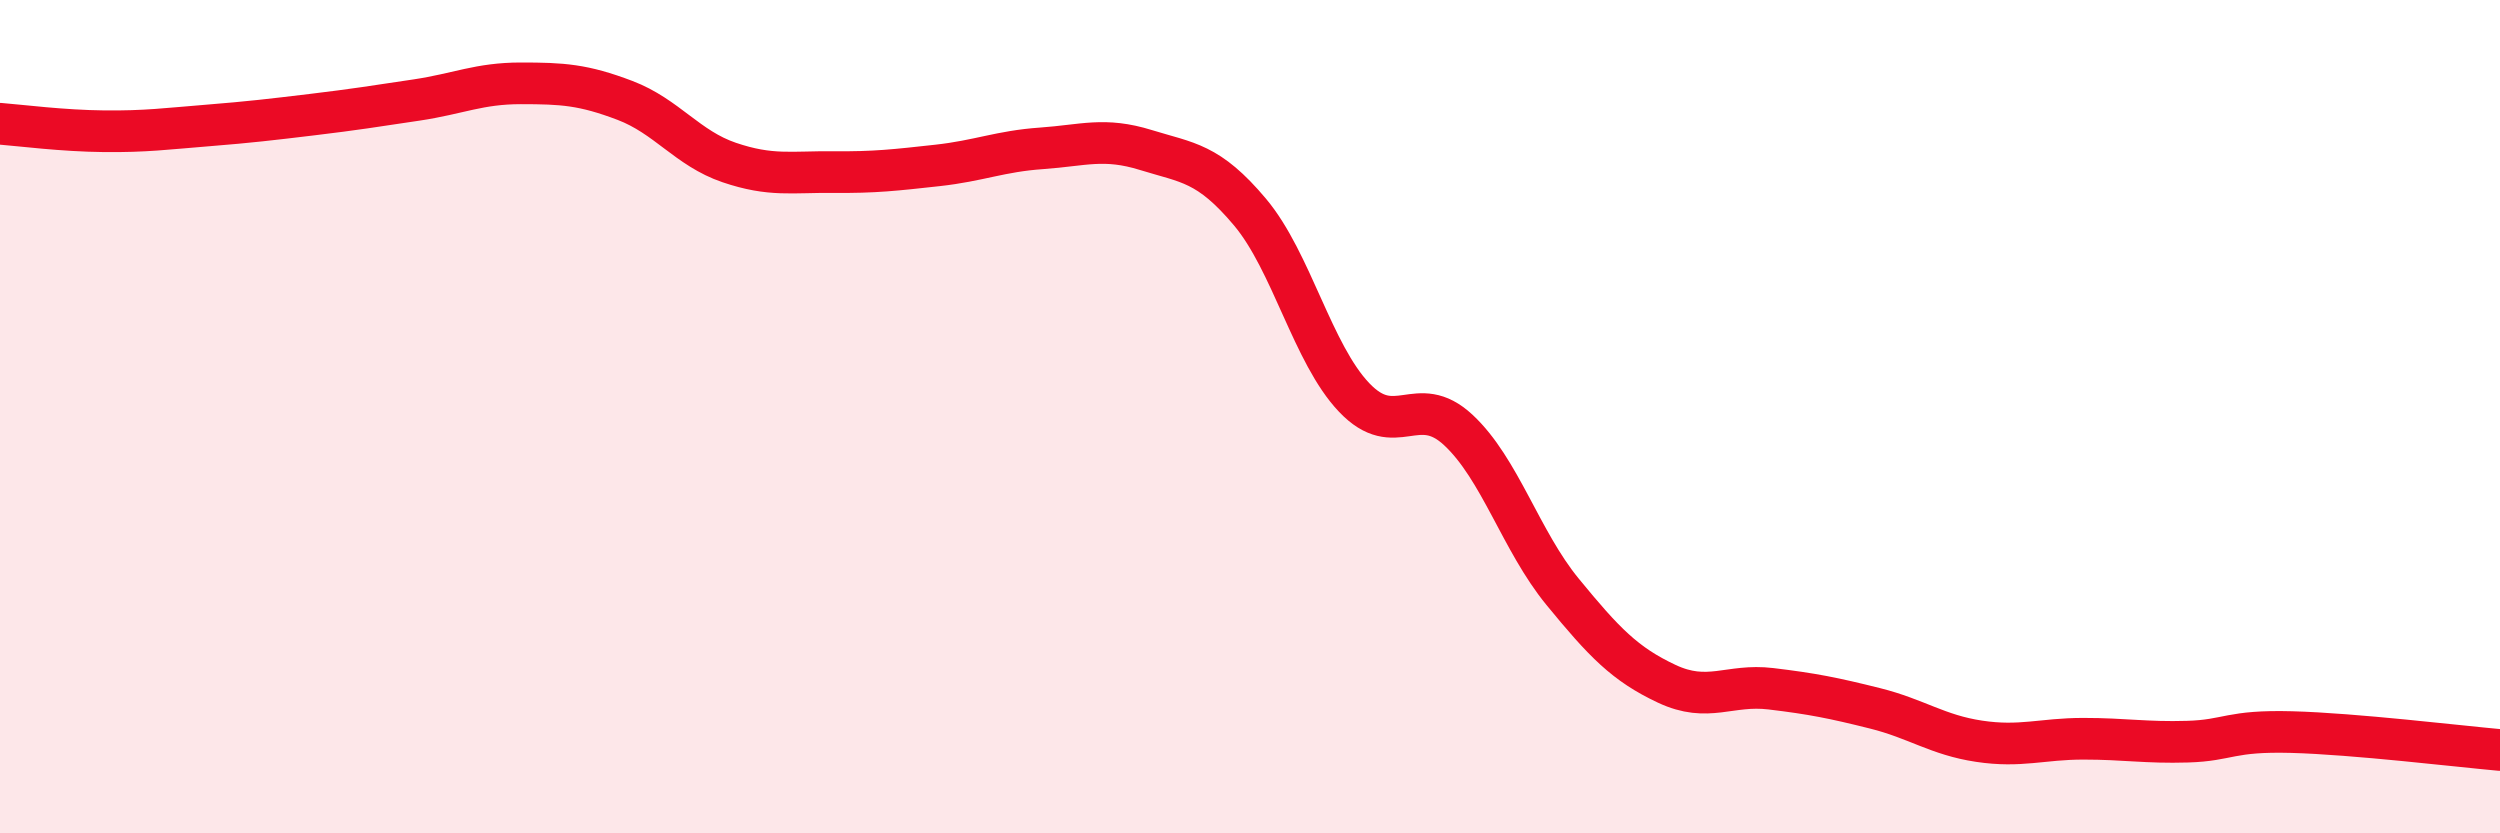
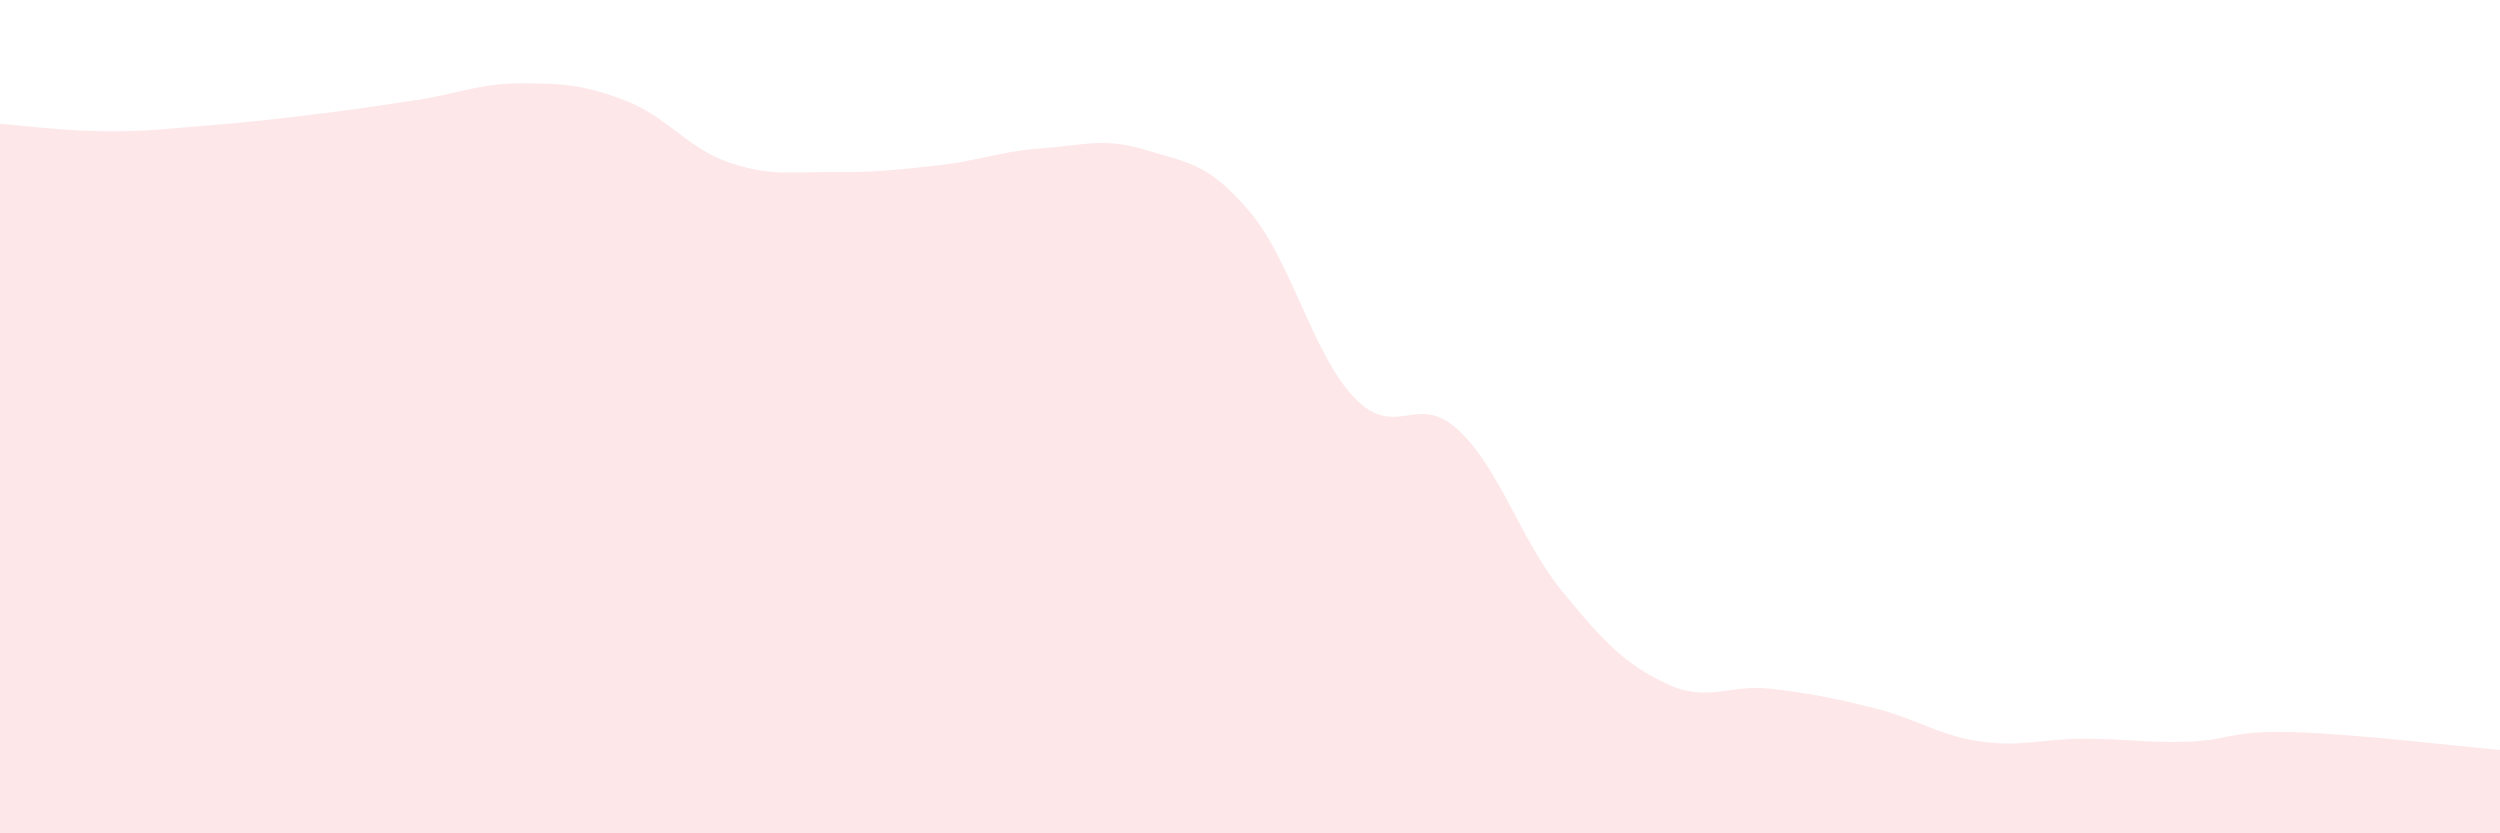
<svg xmlns="http://www.w3.org/2000/svg" width="60" height="20" viewBox="0 0 60 20">
  <path d="M 0,2.97 C 0.5,3.01 1.5,3.14 2.5,3.15 C 3.5,3.16 4,3.09 5,3.01 C 6,2.93 6.5,2.87 7.5,2.75 C 8.5,2.63 9,2.55 10,2.4 C 11,2.25 11.5,2 12.5,2 C 13.5,2 14,2.03 15,2.41 C 16,2.79 16.5,3.56 17.5,3.9 C 18.5,4.24 19,4.12 20,4.13 C 21,4.14 21.5,4.08 22.5,3.97 C 23.5,3.86 24,3.63 25,3.56 C 26,3.49 26.5,3.29 27.5,3.6 C 28.5,3.91 29,3.9 30,5.09 C 31,6.28 31.5,8.49 32.5,9.54 C 33.5,10.59 34,9.39 35,10.32 C 36,11.25 36.5,12.98 37.5,14.2 C 38.5,15.42 39,15.94 40,16.41 C 41,16.88 41.5,16.41 42.5,16.53 C 43.5,16.65 44,16.75 45,17 C 46,17.25 46.5,17.64 47.5,17.79 C 48.5,17.94 49,17.73 50,17.73 C 51,17.73 51.5,17.83 52.5,17.8 C 53.5,17.77 53.5,17.53 55,17.57 C 56.5,17.61 59,17.91 60,18L60 20L0 20Z" fill="#EB0A25" opacity="0.1" stroke-linecap="round" stroke-linejoin="round" />
-   <path d="M 0,2.97 C 0.5,3.01 1.5,3.14 2.5,3.15 C 3.5,3.16 4,3.09 5,3.01 C 6,2.93 6.5,2.87 7.5,2.75 C 8.5,2.63 9,2.55 10,2.4 C 11,2.25 11.5,2 12.5,2 C 13.5,2 14,2.03 15,2.41 C 16,2.79 16.5,3.56 17.5,3.9 C 18.5,4.24 19,4.12 20,4.13 C 21,4.14 21.5,4.08 22.5,3.97 C 23.5,3.86 24,3.63 25,3.56 C 26,3.49 26.5,3.29 27.5,3.6 C 28.5,3.91 29,3.9 30,5.09 C 31,6.28 31.5,8.49 32.5,9.54 C 33.5,10.59 34,9.39 35,10.32 C 36,11.25 36.5,12.98 37.5,14.2 C 38.5,15.42 39,15.94 40,16.41 C 41,16.88 41.5,16.41 42.5,16.53 C 43.5,16.65 44,16.75 45,17 C 46,17.25 46.5,17.64 47.5,17.79 C 48.5,17.94 49,17.73 50,17.73 C 51,17.73 51.5,17.83 52.5,17.8 C 53.5,17.77 53.5,17.53 55,17.57 C 56.5,17.61 59,17.91 60,18" stroke="#EB0A25" stroke-width="1" fill="none" stroke-linecap="round" stroke-linejoin="round" />
</svg>